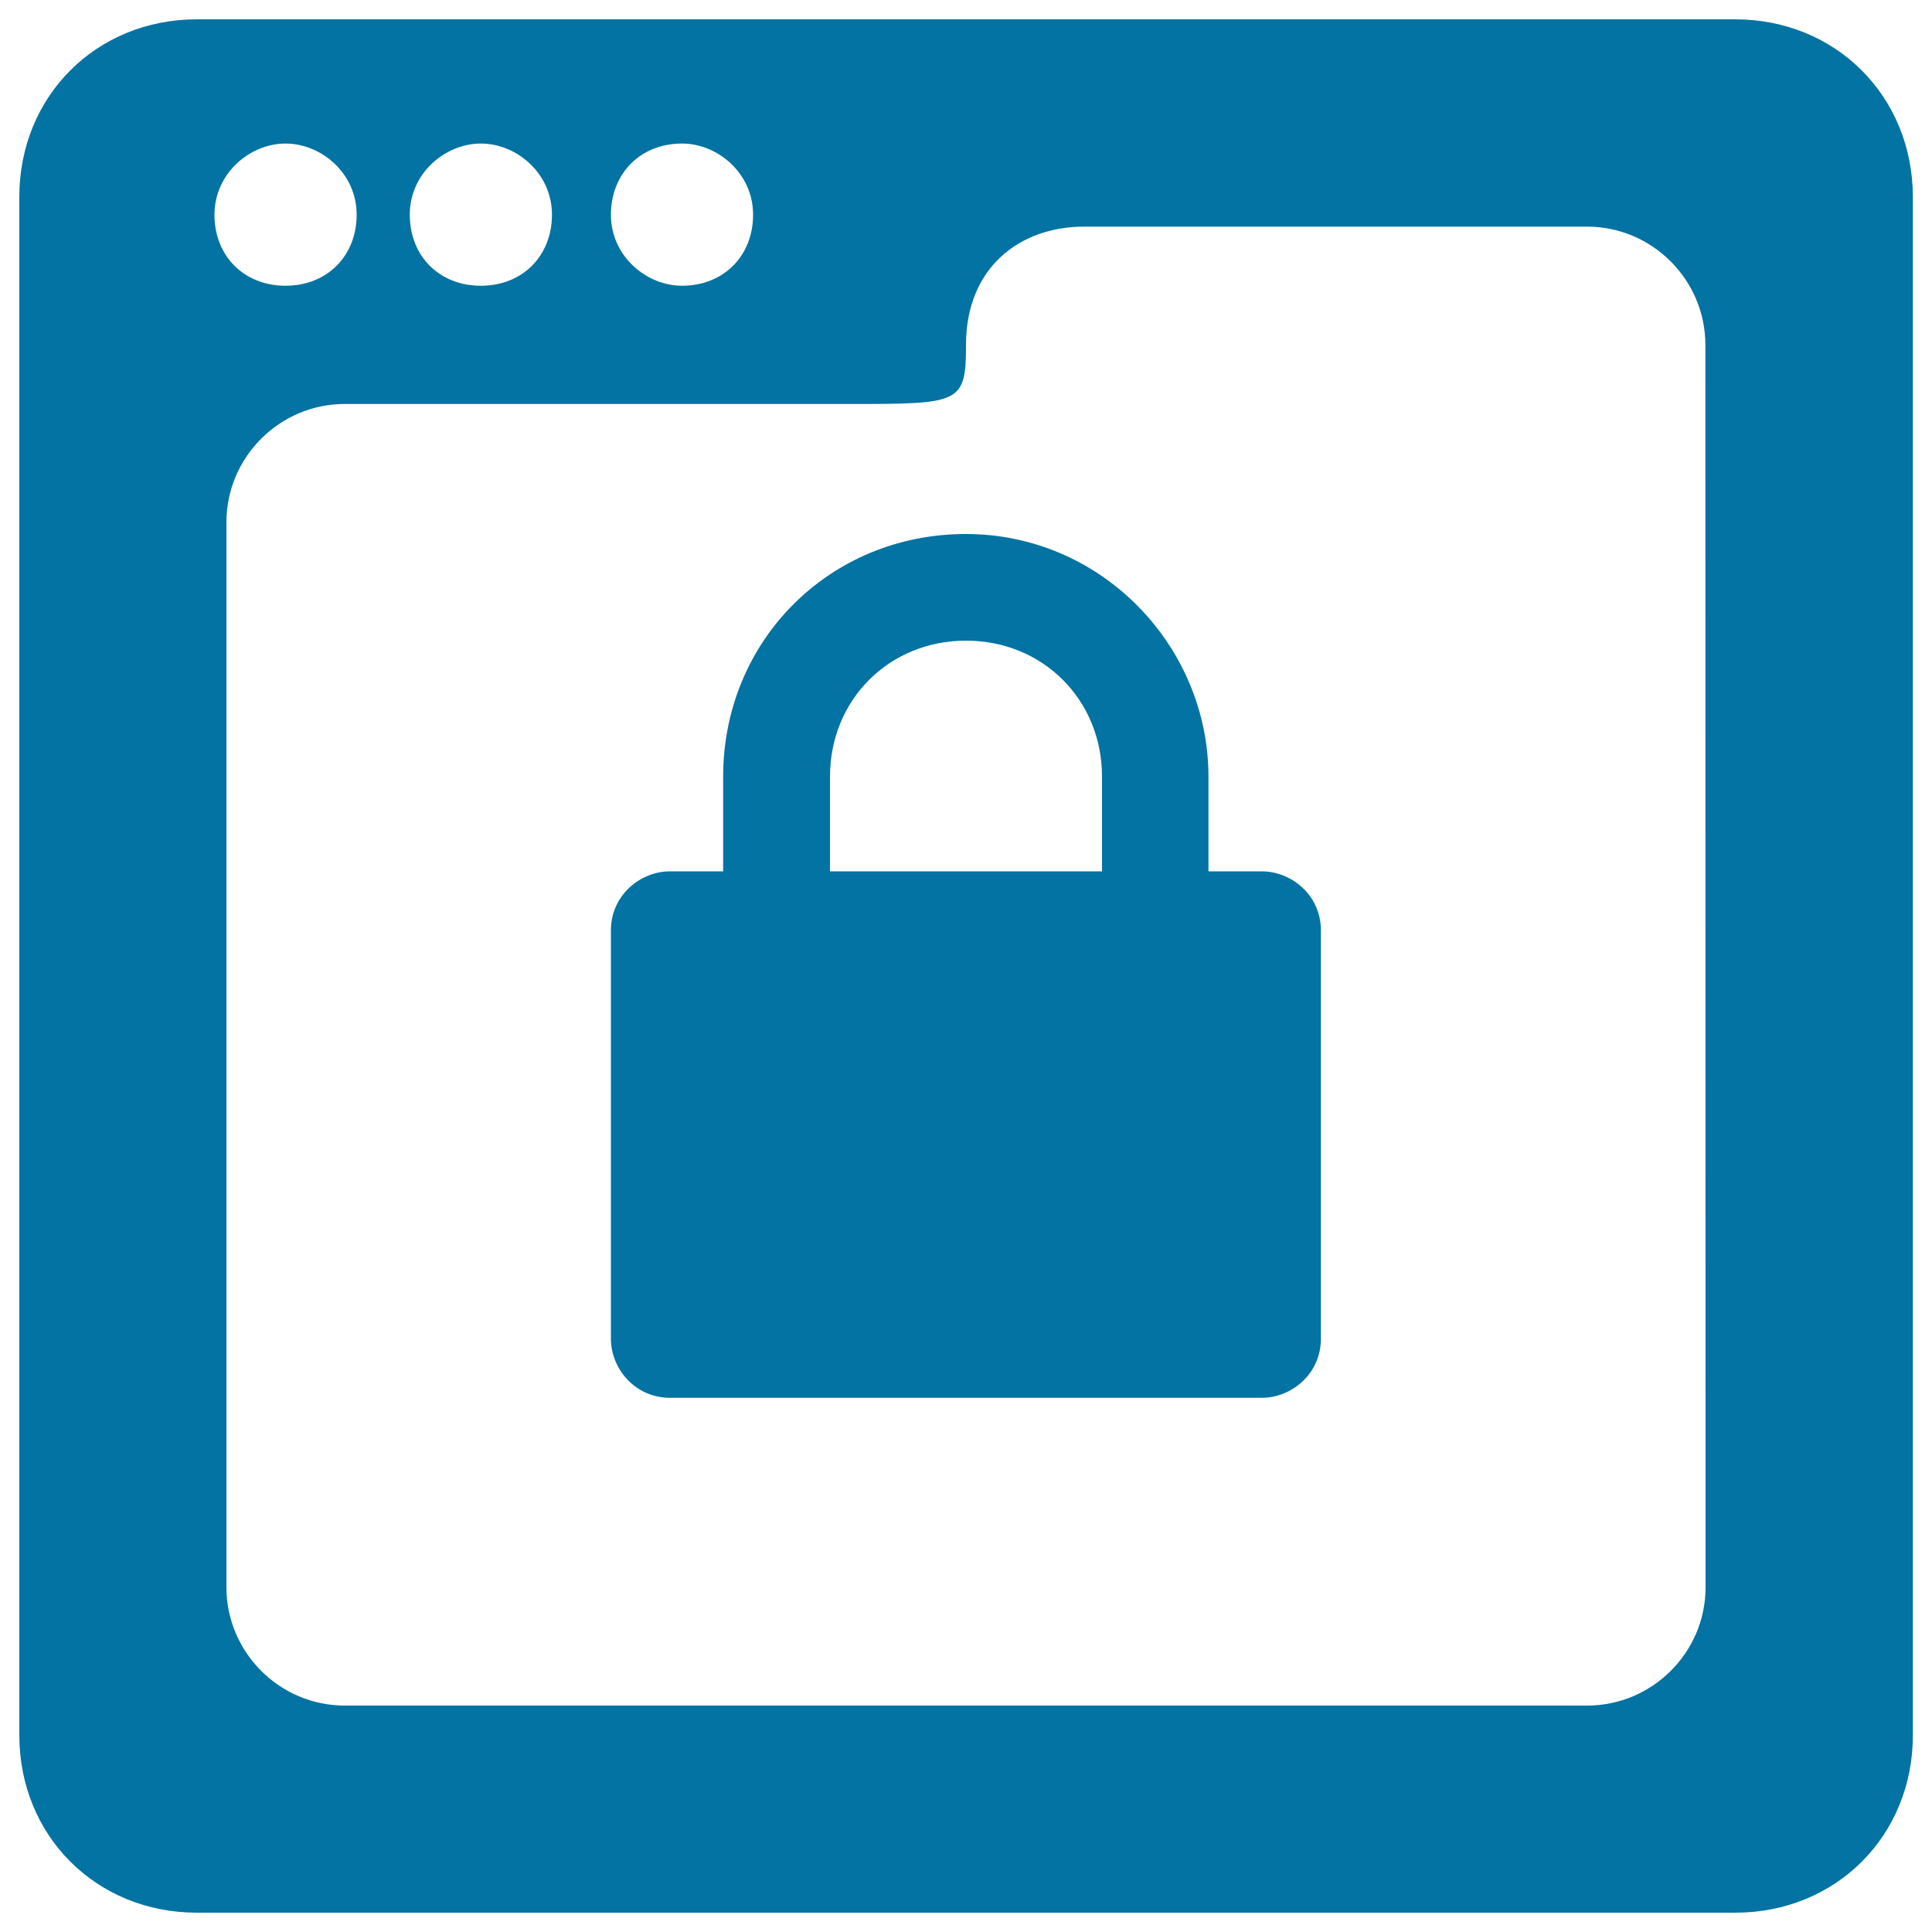
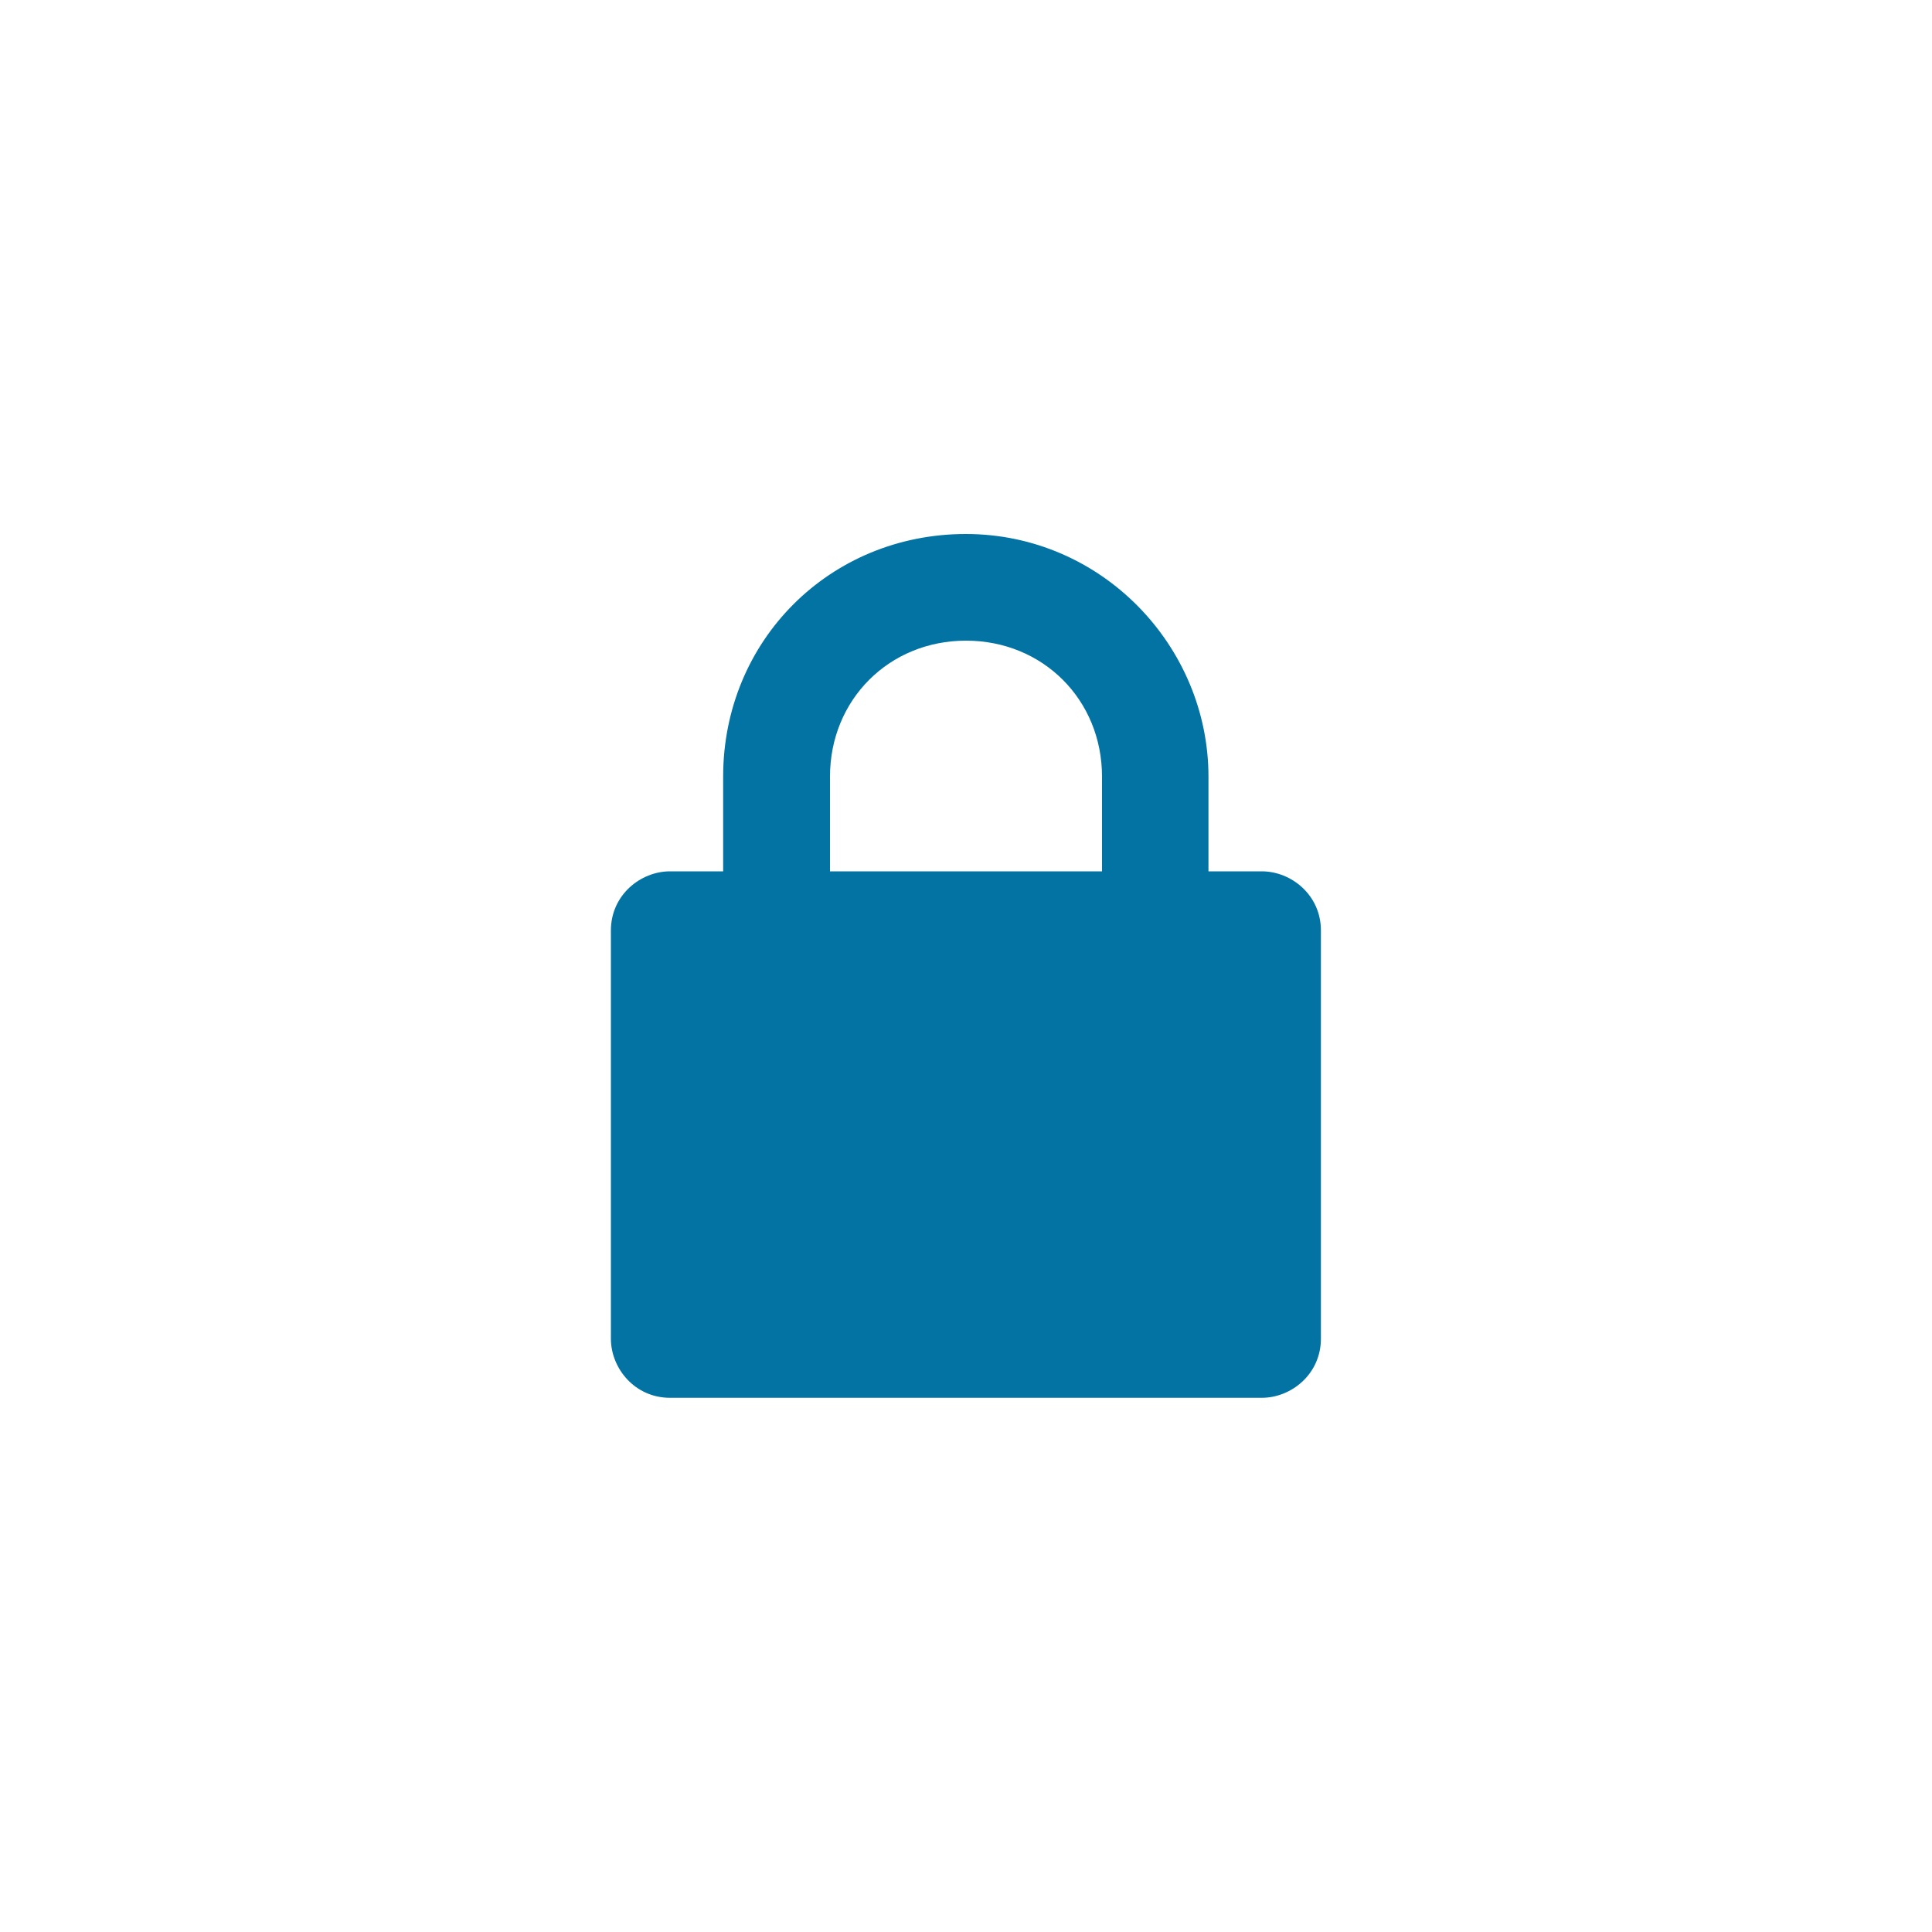
<svg xmlns="http://www.w3.org/2000/svg" viewBox="0 0 1000 1000" style="fill:#0273a2">
  <title>Web Security SVG icon</title>
  <g>
    <g>
      <g>
-         <path d="M898.1,10H101.9C49.8,10,10,49.8,10,101.9v796.2c0,52.1,39.8,91.9,91.9,91.9h796.3c52.1,0,91.9-39.8,91.9-91.9V101.9C990,49.8,950.2,10,898.1,10z M353,74.3c18.4,0,36.8,15.3,36.8,36.8c0,21.4-15.3,36.8-36.8,36.8c-18.4,0-36.8-15.3-36.8-36.8C316.3,89.6,331.6,74.3,353,74.3z M248.9,74.3c18.4,0,36.8,15.3,36.8,36.8c0,21.4-15.3,36.8-36.8,36.8c-21.5,0-36.8-15.3-36.8-36.8C212.1,89.6,230.5,74.3,248.9,74.3z M147.8,74.3c18.4,0,36.8,15.3,36.8,36.8c0,21.4-15.3,36.8-36.8,36.8c-21.4,0-36.8-15.3-36.8-36.8C111.1,89.6,129.4,74.3,147.8,74.3z M882.8,821.6c0,33.7-27.6,61.2-61.3,61.2H178.4c-33.7,0-61.2-27.6-61.2-61.2V270.3c0-33.7,27.6-61.2,61.2-61.2h260.3c58.2,0,61.3,0,61.3-30.6c0-39.8,27.6-61.2,61.2-61.2h260.3c33.7,0,61.2,27.6,61.2,61.2L882.8,821.6L882.8,821.6z" />
        <path d="M653.1,451h-27.6v-49c0-67.4-55.1-125.6-125.6-125.6c-70.4,0-125.6,55.1-125.6,125.6v49h-27.5c-15.3,0-30.6,12.3-30.6,30.6v211.3c0,15.3,12.3,30.6,30.6,30.6h306.3c15.3,0,30.6-12.3,30.6-30.6V481.6C683.7,463.3,668.4,451,653.1,451z M570.4,451H429.6v-49c0-39.8,30.6-70.4,70.4-70.4c39.8,0,70.4,30.6,70.4,70.4V451L570.4,451z" />
      </g>
    </g>
  </g>
</svg>